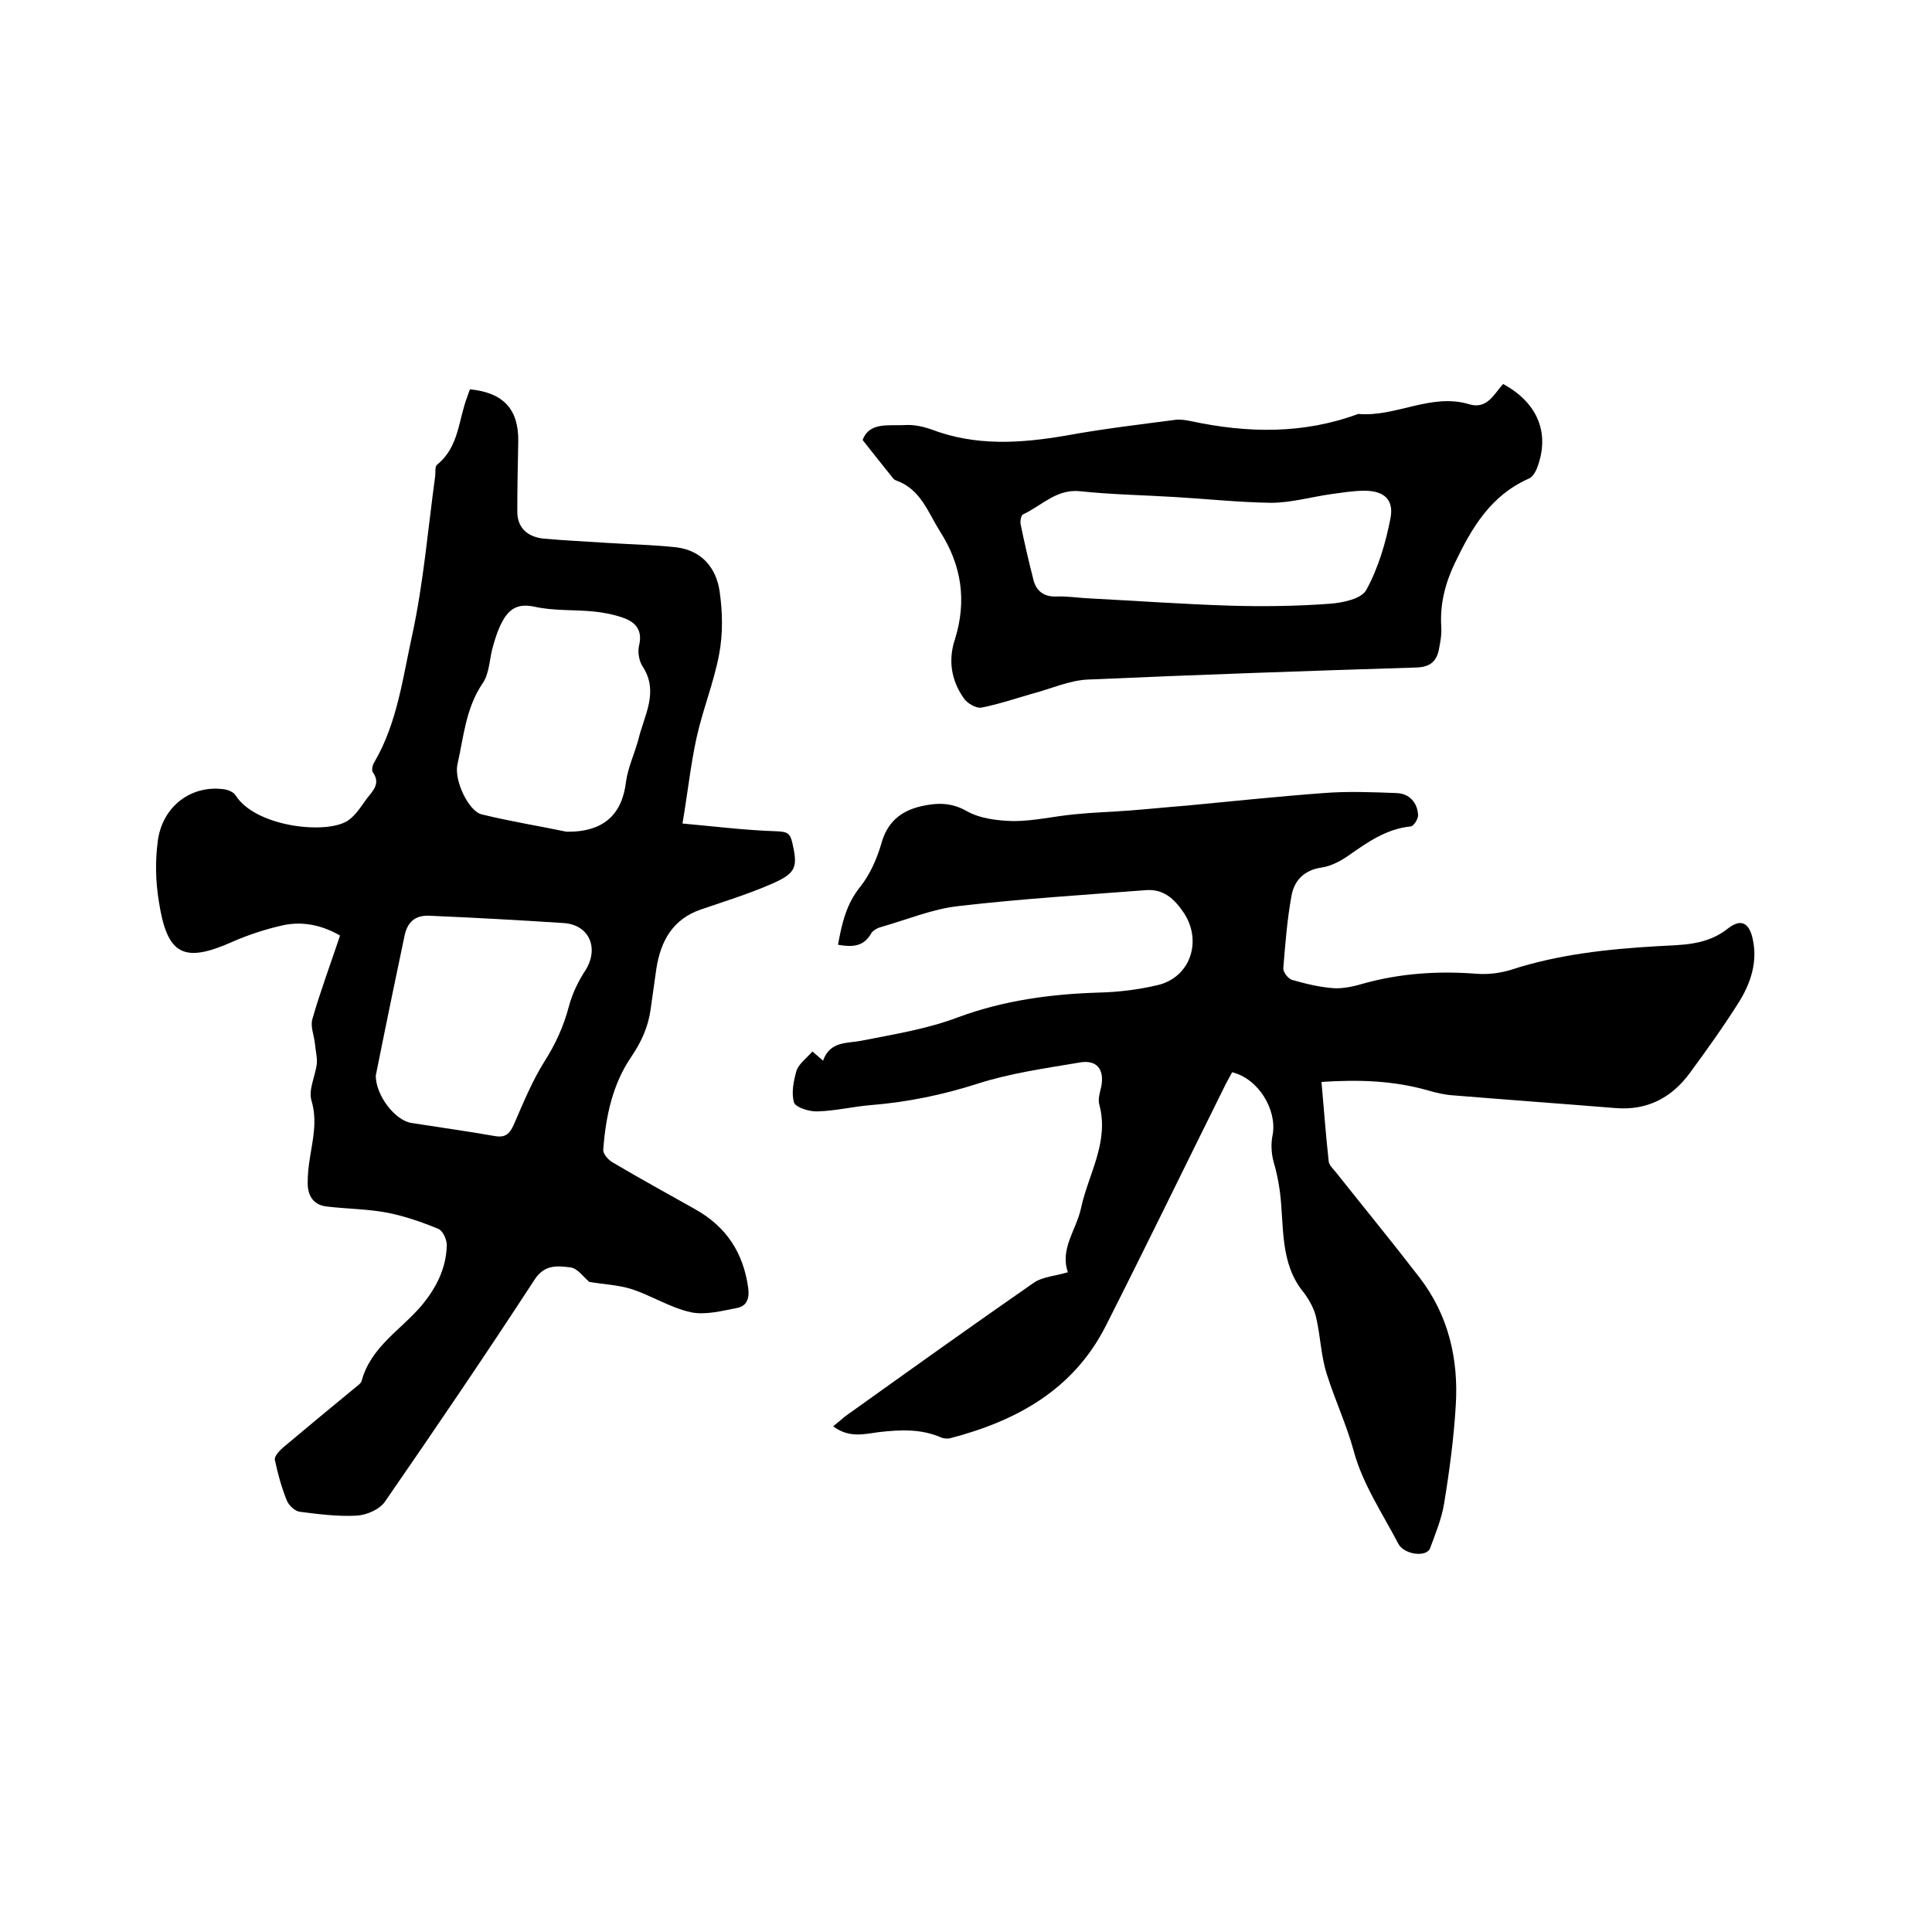
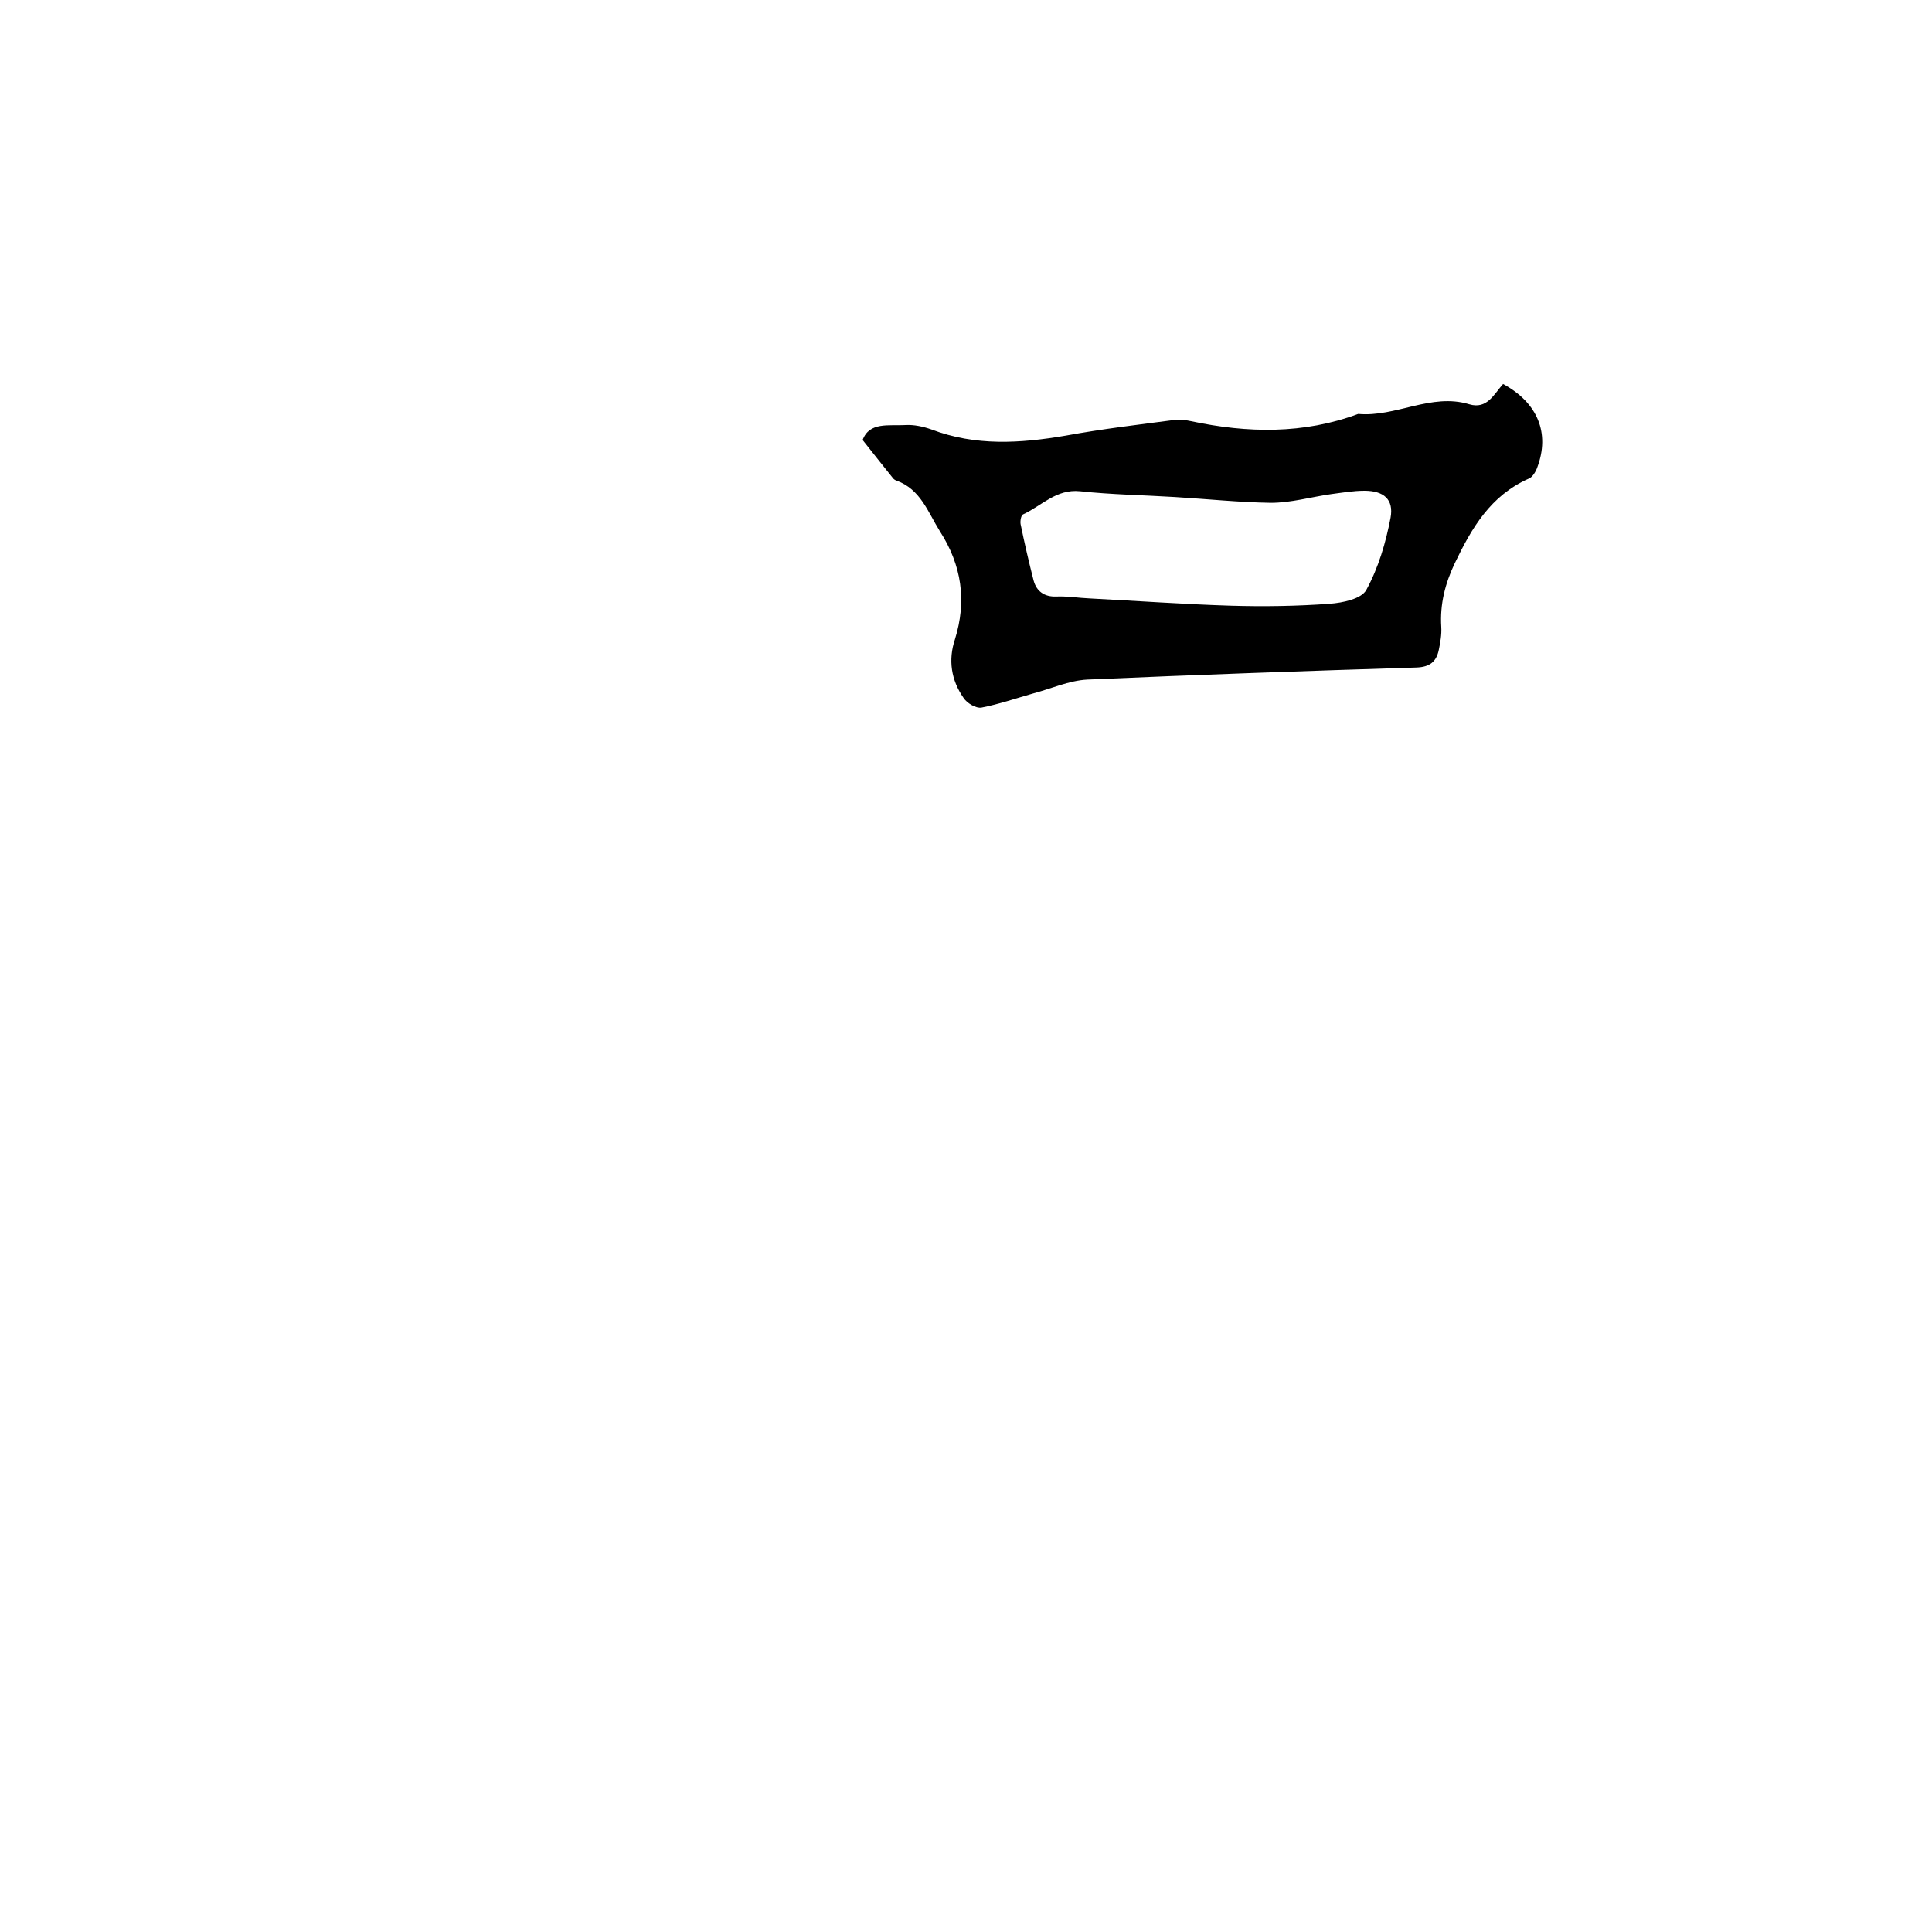
<svg xmlns="http://www.w3.org/2000/svg" enable-background="new 0 0 400 400" viewBox="0 0 400 400">
-   <path d="m97.3 80.6c7 .7 10.1 4.2 10 10.8-.1 4.8-.2 9.7-.2 14.5 0 3.4 2.1 5.2 5.3 5.6 4.4.4 8.8.6 13.3.9 4.7.3 9.5.4 14.2.9 5.3.6 8.4 4.2 9.1 9.2.6 4.2.7 8.7-.1 12.9-1.1 5.9-3.4 11.5-4.7 17.4-1.2 5.5-1.8 11.2-2.9 17.7 6.7.6 13 1.4 19.4 1.6 2 .1 2.8.2 3.3 2.2 1.2 5.2.9 6.4-4 8.6-4.8 2.1-9.9 3.7-14.9 5.4-5.8 2-8.3 6.5-9.2 12.2-.4 2.8-.8 5.7-1.2 8.5-.5 3.6-1.9 6.7-4 9.8-3.9 5.7-5.3 12.4-5.8 19.2-.1.9 1.1 2.2 2 2.7 5.6 3.3 11.4 6.5 17.1 9.7 6.4 3.6 9.9 9 10.9 16.2.3 2.1-.2 3.8-2.3 4.2-3.1.6-6.5 1.5-9.5.9-4.2-.9-8.1-3.4-12.3-4.8-2.9-.9-6-1-8.8-1.5-1.2-1-2.4-2.8-3.9-3-2.6-.3-5.3-.7-7.4 2.5-10.1 15.5-20.5 30.8-31 46-1.1 1.6-3.8 2.8-5.9 2.9-3.9.2-7.8-.3-11.7-.8-1-.1-2.3-1.3-2.7-2.3-1.1-2.7-1.9-5.6-2.5-8.5-.1-.7.9-1.8 1.7-2.5 5.1-4.3 10.2-8.5 15.3-12.7.4-.3.9-.7 1-1.2 1.9-6.9 8-10.4 12.3-15.4 3.1-3.7 5.2-7.8 5.3-12.6 0-1.2-.8-3-1.8-3.4-3.4-1.4-6.9-2.6-10.4-3.3-4.1-.8-8.4-.8-12.6-1.3-2.8-.3-4-2.2-4-4.9 0-1.8.2-3.6.5-5.4.6-3.8 1.5-7.5.3-11.6-.7-2.3.8-5.1 1.1-7.7.1-1.4-.3-2.8-.4-4.2-.2-1.7-1-3.6-.5-5.1 1.6-5.6 3.7-11.2 5.7-17.2-3.4-2-7.4-3-11.5-2.2-3.7.8-7.4 2-10.8 3.5-10.1 4.5-13.5 2.7-15.2-8.3-.7-4.3-.8-8.4-.2-12.8 1-6.9 6.8-11.4 13.6-10.5.9.1 2.1.6 2.5 1.3 4 6.3 17.8 8 22.7 5.5 1.8-.9 3.1-3 4.4-4.8 1.2-1.6 3-3.1 1.3-5.5-.3-.4-.1-1.5.3-2.1 4.8-8.2 5.9-17.6 7.9-26.6 2.3-10.7 3.2-21.7 4.7-32.6.1-.8-.1-2 .4-2.4 4.6-3.7 4.4-9.4 6.3-14.2.1-.4.3-.8.5-1.4zm-19.5 142.1c0 4.1 4 9.3 7.4 9.8 5.7.9 11.5 1.7 17.2 2.7 2.2.4 3.1-.4 4-2.4 1.9-4.4 3.8-9 6.3-13 2.3-3.6 4-7.3 5.1-11.5.7-2.6 1.9-5.1 3.4-7.4 2.9-4.6.8-9.5-4.6-9.8-9.2-.6-18.3-1.1-27.5-1.5-3.2-.2-4.8 1.3-5.4 4.4-.8 3.8-1.6 7.6-2.4 11.5-1.2 5.8-2.4 11.7-3.5 17.2zm39.5-50.5c7.7.1 11.5-3.6 12.3-10.3.4-3 1.8-5.9 2.6-8.9 1.2-5 4.3-9.8.8-15.1-.7-1.1-1-2.9-.7-4.2.8-3.2-.7-4.9-3.3-5.8-2-.7-4.1-1.1-6.1-1.3-4.1-.4-8.3-.1-12.3-1-3.3-.7-5.1.4-6.5 2.9-.9 1.6-1.5 3.4-2 5.2-.8 2.6-.7 5.7-2.2 7.8-3.5 5.2-3.9 11.1-5.2 16.8-.7 3.3 2.3 9.6 5 10.3 6.1 1.5 12.4 2.5 17.6 3.6z" />
-   <path d="m273.6 224c.5 5.6.9 11.1 1.5 16.5.1.7.8 1.4 1.4 2.1 5.8 7.3 11.7 14.5 17.4 21.9 6 7.8 8.1 16.9 7.5 26.5-.4 6.7-1.3 13.5-2.4 20.2-.5 3.2-1.8 6.3-2.9 9.3-.7 2-5.4 1.4-6.6-.9-3.3-6.3-7.4-12.4-9.2-19.1-1.5-5.5-3.9-10.6-5.6-16-1.2-3.7-1.3-7.8-2.2-11.7-.4-1.8-1.4-3.6-2.5-5.1-5.1-6.1-4.1-13.8-5-20.9-.3-2.2-.7-4.2-1.3-6.2-.5-1.8-.6-3.9-.2-5.7.9-5.2-3-11.6-8.4-12.9-.4.8-.9 1.6-1.3 2.4-8.3 16.7-16.4 33.4-24.8 50-6.7 13.3-18.5 19.8-32.4 23.4-.6.1-1.3 0-1.8-.2-4.1-1.8-8.4-1.6-12.8-1.1-3 .4-6.2 1.3-9.5-1.2 1-.8 1.7-1.4 2.4-2 13-9.3 26-18.6 39.1-27.7 1.9-1.3 4.5-1.4 7.1-2.2-1.7-4.8 1.7-8.7 2.7-13.2 1.5-7.1 5.9-13.7 3.8-21.5-.3-1.1.1-2.5.4-3.7.7-3.6-.9-5.7-4.6-5-7.1 1.2-14.3 2.2-21.1 4.4-7.2 2.3-14.5 3.8-22 4.4-3.7.3-7.3 1.2-11 1.3-1.7.1-4.5-.8-4.9-1.8-.6-2-.1-4.5.5-6.6.5-1.5 2.1-2.6 3.3-4 .7.6 1.3 1.1 2.2 1.9 1.5-4.2 5.1-3.5 8.3-4.2 6.6-1.3 13.4-2.4 19.7-4.8 9.5-3.5 19.2-4.8 29.2-5.1 4-.1 8-.6 11.9-1.5 6.9-1.5 9.5-9.1 5.6-15-2-3-4.3-5-7.9-4.7-13 1-25.9 1.8-38.8 3.3-5.4.6-10.6 2.8-15.9 4.3-.8.2-1.7.7-2.1 1.3-1.6 2.9-4.1 2.9-6.9 2.4.8-4.4 1.7-8.4 4.6-12 2-2.5 3.4-5.7 4.3-8.7 1.2-4.6 4-7 8.4-8 3.2-.7 6.1-.8 9.3 1 2.8 1.6 6.4 2 9.7 2.1 4.2 0 8.4-1 12.6-1.4 3.9-.4 7.7-.5 11.6-.8s7.7-.7 11.6-1c9.5-.9 18.9-1.9 28.4-2.6 5-.4 10.1-.2 15.2 0 2.6.1 4.3 2 4.4 4.6 0 .8-.9 2.2-1.5 2.3-5.1.5-9 3.3-13 6.1-1.6 1.1-3.5 2.1-5.4 2.4-3.6.5-5.7 2.6-6.3 5.8-.9 4.9-1.3 10-1.7 15-.1.8 1 2.3 1.9 2.5 2.8.8 5.7 1.5 8.6 1.7 2 .1 4.2-.4 6.2-1 7.6-2.1 15.4-2.6 23.2-2 2.4.2 4.9-.1 7.2-.8 9.8-3.2 20-4.3 30.3-4.9 5.1-.3 10.2-.1 14.7-3.7 2.7-2.1 4.4-1.1 5.1 2.3 1 4.6-.4 8.9-2.7 12.7-3.2 5.1-6.7 10-10.3 14.9-3.8 5.2-8.9 7.9-15.6 7.3-11.1-.9-22.2-1.7-33.2-2.6-1.8-.1-3.6-.5-5.3-1-7.3-2.1-14.5-2.3-22.2-1.8z" />
  <path d="m178.6 91.1c1.4-3.8 5.4-2.9 8.9-3.1 1.7-.1 3.6.3 5.3.9 9.2 3.5 18.4 2.9 27.8 1.3 7.6-1.4 15.3-2.3 22.9-3.3 1-.1 2.1.1 3.1.3 11.7 2.5 23.3 2.7 34.6-1.5 7.8.7 15.1-4.4 23-2 3.7 1.1 5.1-2.1 7-4.2 7.2 3.9 9.7 10.2 7.1 17.2-.3.9-1 2.1-1.8 2.4-7.9 3.5-11.8 10.2-15.3 17.5-2 4.2-3.1 8.5-2.8 13.2.1 1.6-.2 3.2-.5 4.7-.5 2.5-1.9 3.6-4.6 3.7-22.7.7-45.5 1.5-68.2 2.5-3.8.2-7.5 1.9-11.3 2.9-3.5 1-7 2.2-10.6 2.9-1.1.2-3-.9-3.7-2-2.6-3.7-3.2-7.9-1.8-12.1 2.5-8 1.4-15.4-3.1-22.4-2.5-4-4-8.7-9-10.5-.3-.1-.6-.3-.8-.6-2-2.5-4-5-6.2-7.8zm64.6 11.8c-6.5-.4-13.1-.5-19.6-1.2-4.9-.5-7.9 3-11.8 4.8-.4.2-.6 1.3-.5 2 .8 3.9 1.7 7.8 2.7 11.7.6 2.2 2.2 3.4 4.7 3.3 2.3-.1 4.6.3 7 .4 9.7.5 19.4 1.2 29.1 1.5 6.8.2 13.7.1 20.5-.4 2.7-.2 6.6-1 7.6-2.9 2.5-4.6 4-9.7 5-14.9.7-3.8-1.4-5.6-5.4-5.6-2.3 0-4.6.4-6.9.7-4.2.6-8.3 1.8-12.5 1.8-6.6-.1-13.2-.8-19.9-1.2z" />
</svg>